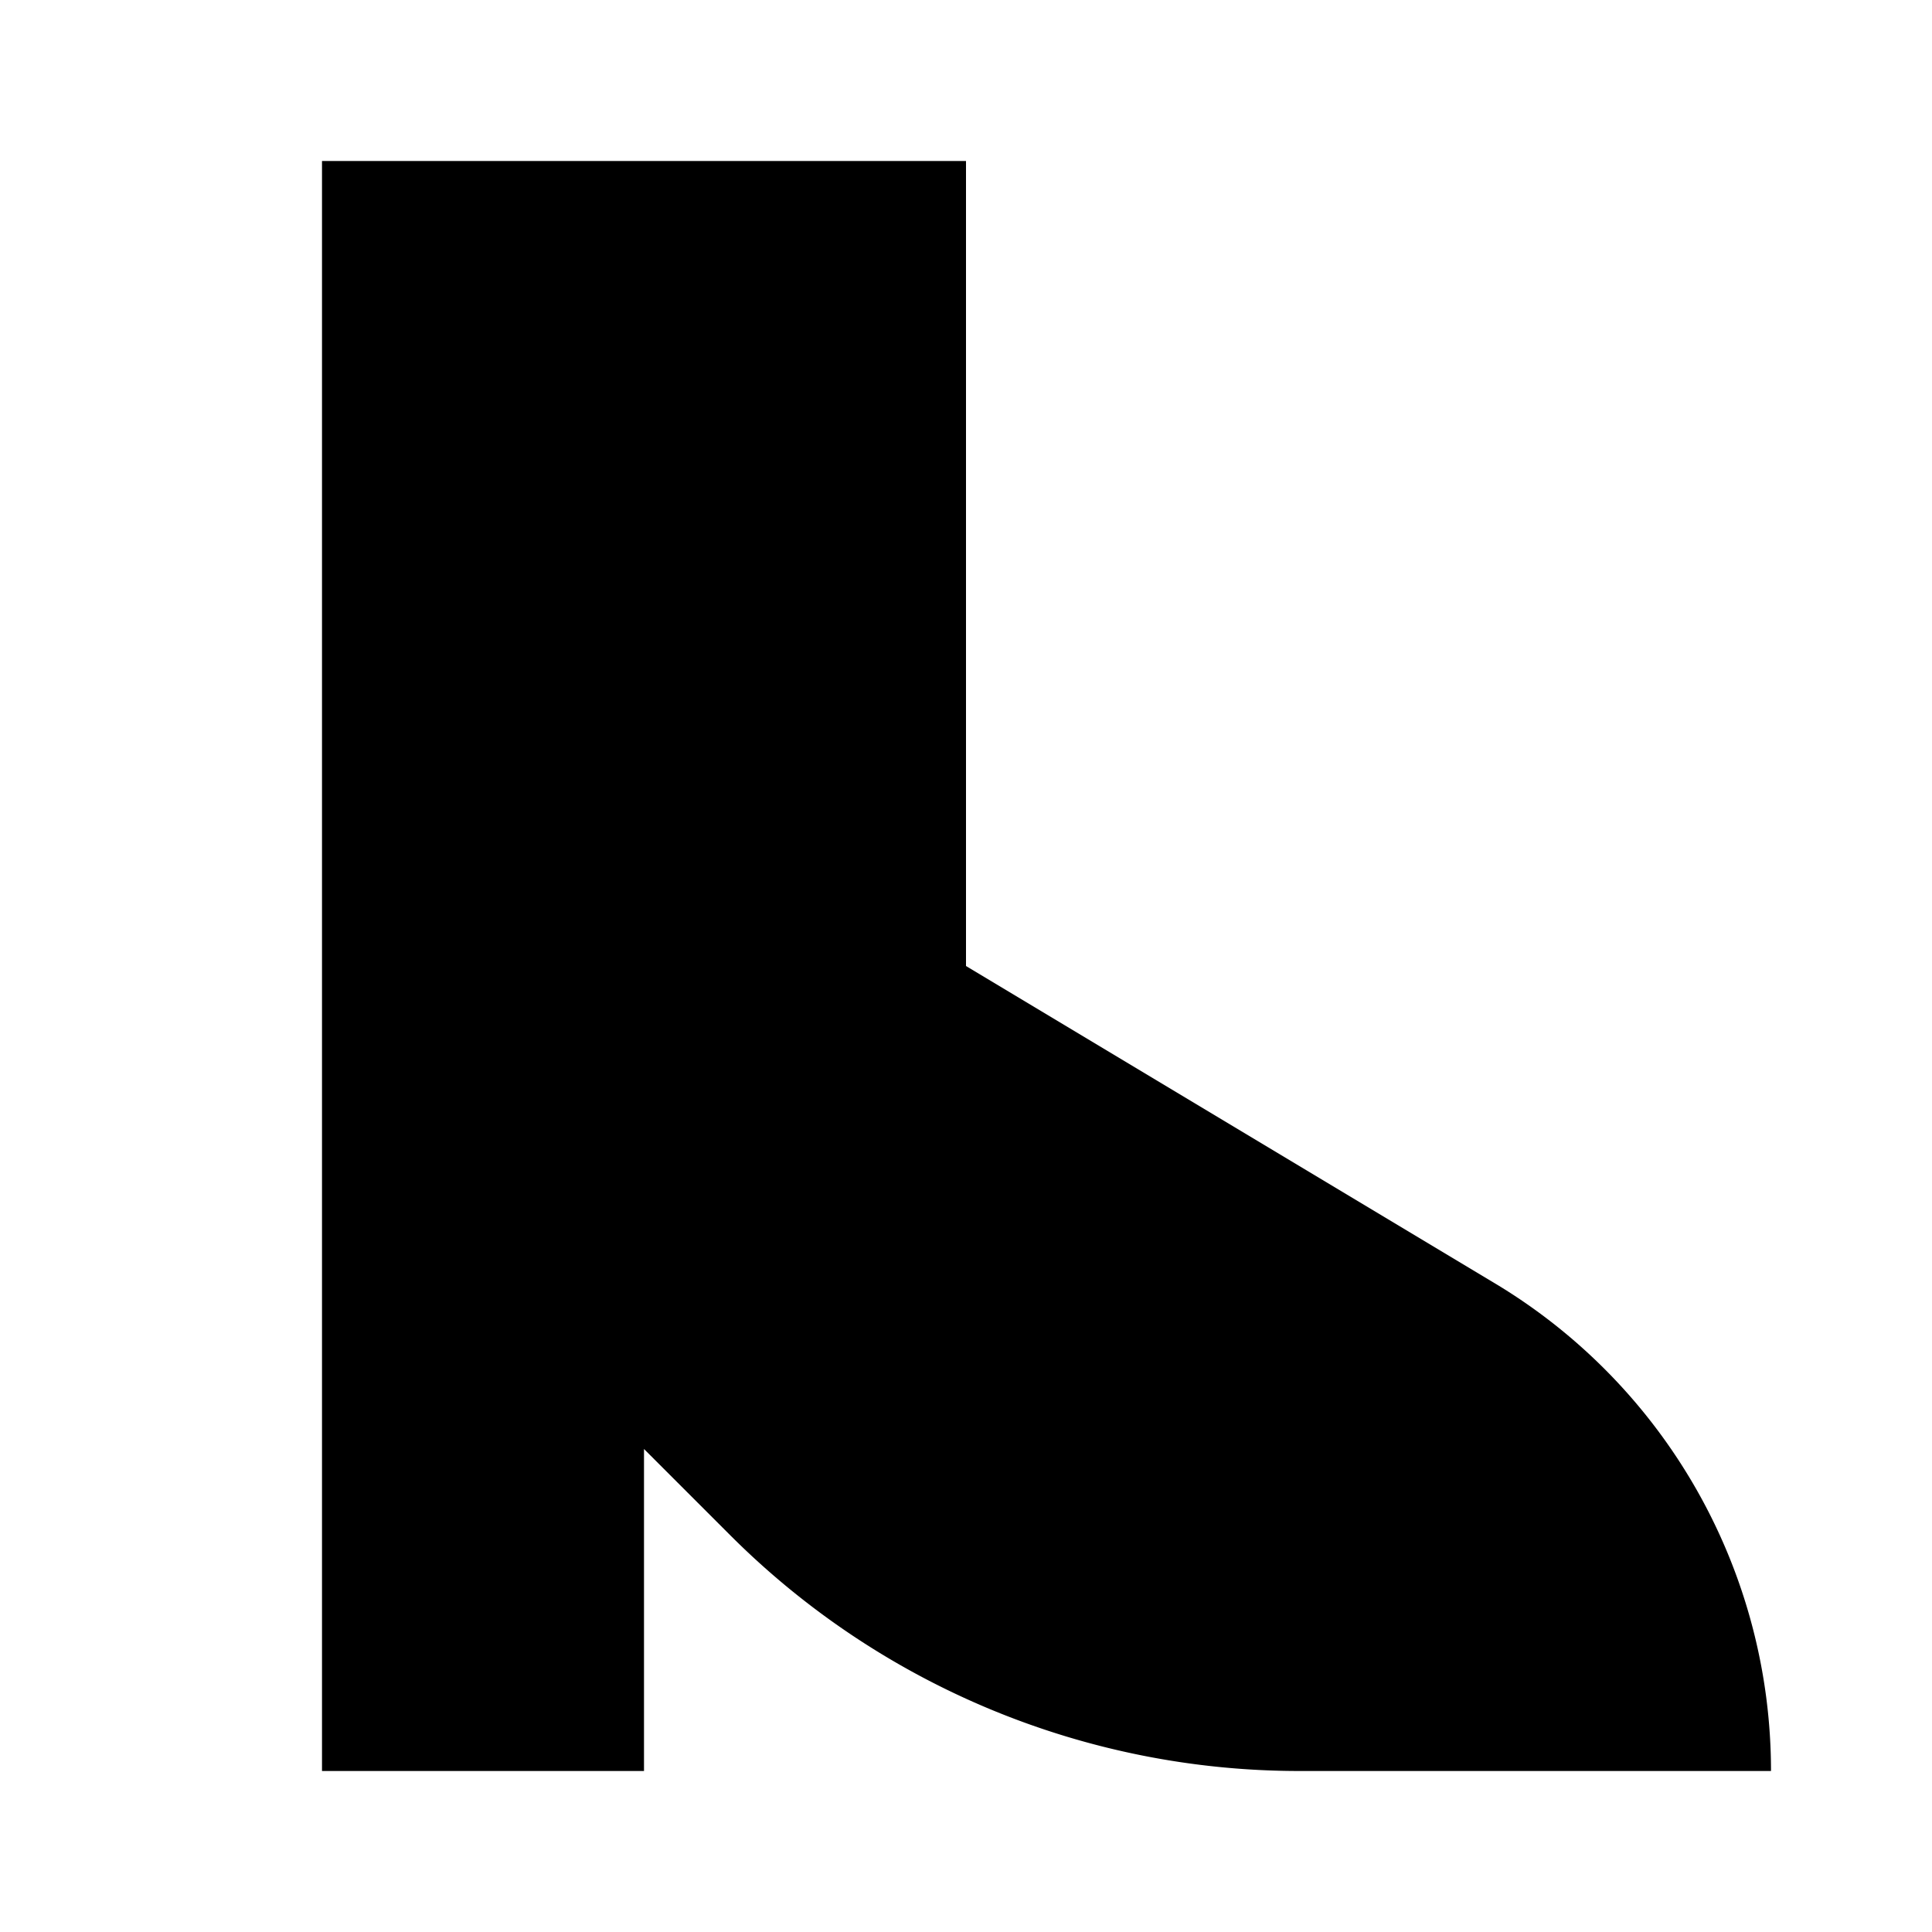
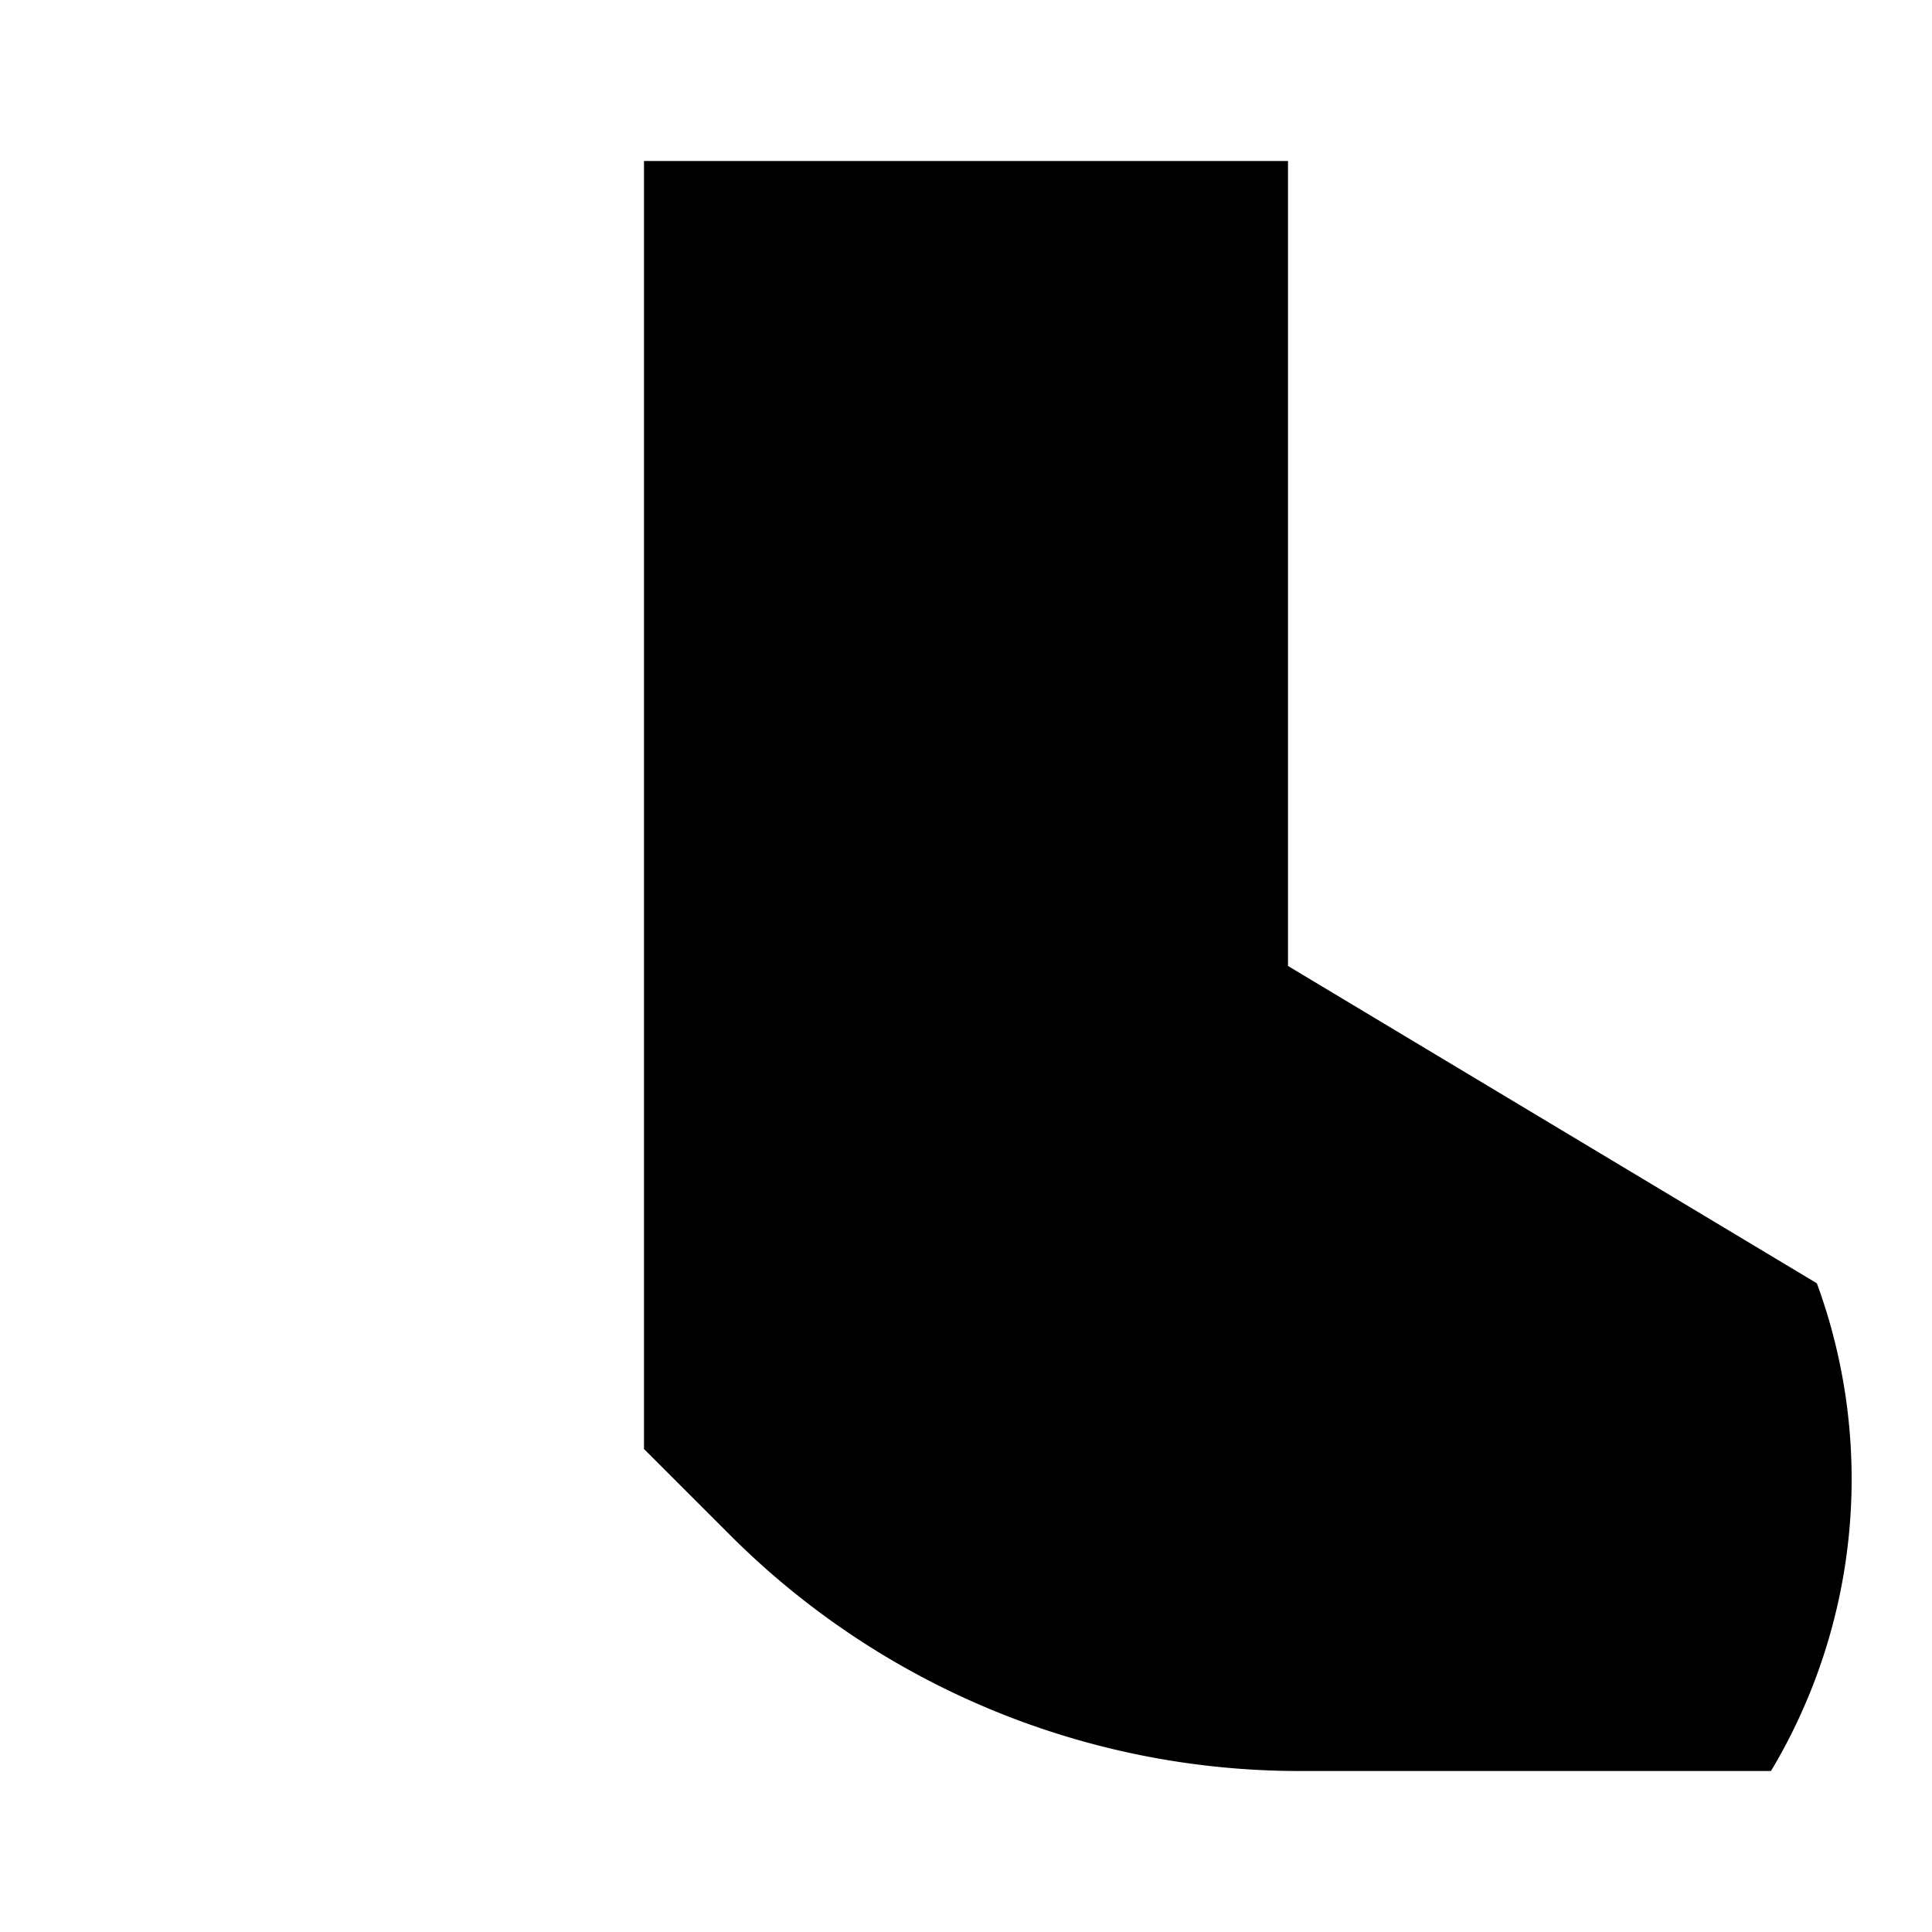
<svg xmlns="http://www.w3.org/2000/svg" fill="#000000" width="800px" height="800px" viewBox="0 0 24 24">
-   <path d="M22,22H16.142a10,10,0,0,1-7.071-2.929L8,18v4H4V2h8V12l6.57,3.942A7.064,7.064,0,0,1,22,22Z" />
+   <path d="M22,22H16.142a10,10,0,0,1-7.071-2.929L8,18v4V2h8V12l6.57,3.942A7.064,7.064,0,0,1,22,22Z" />
</svg>